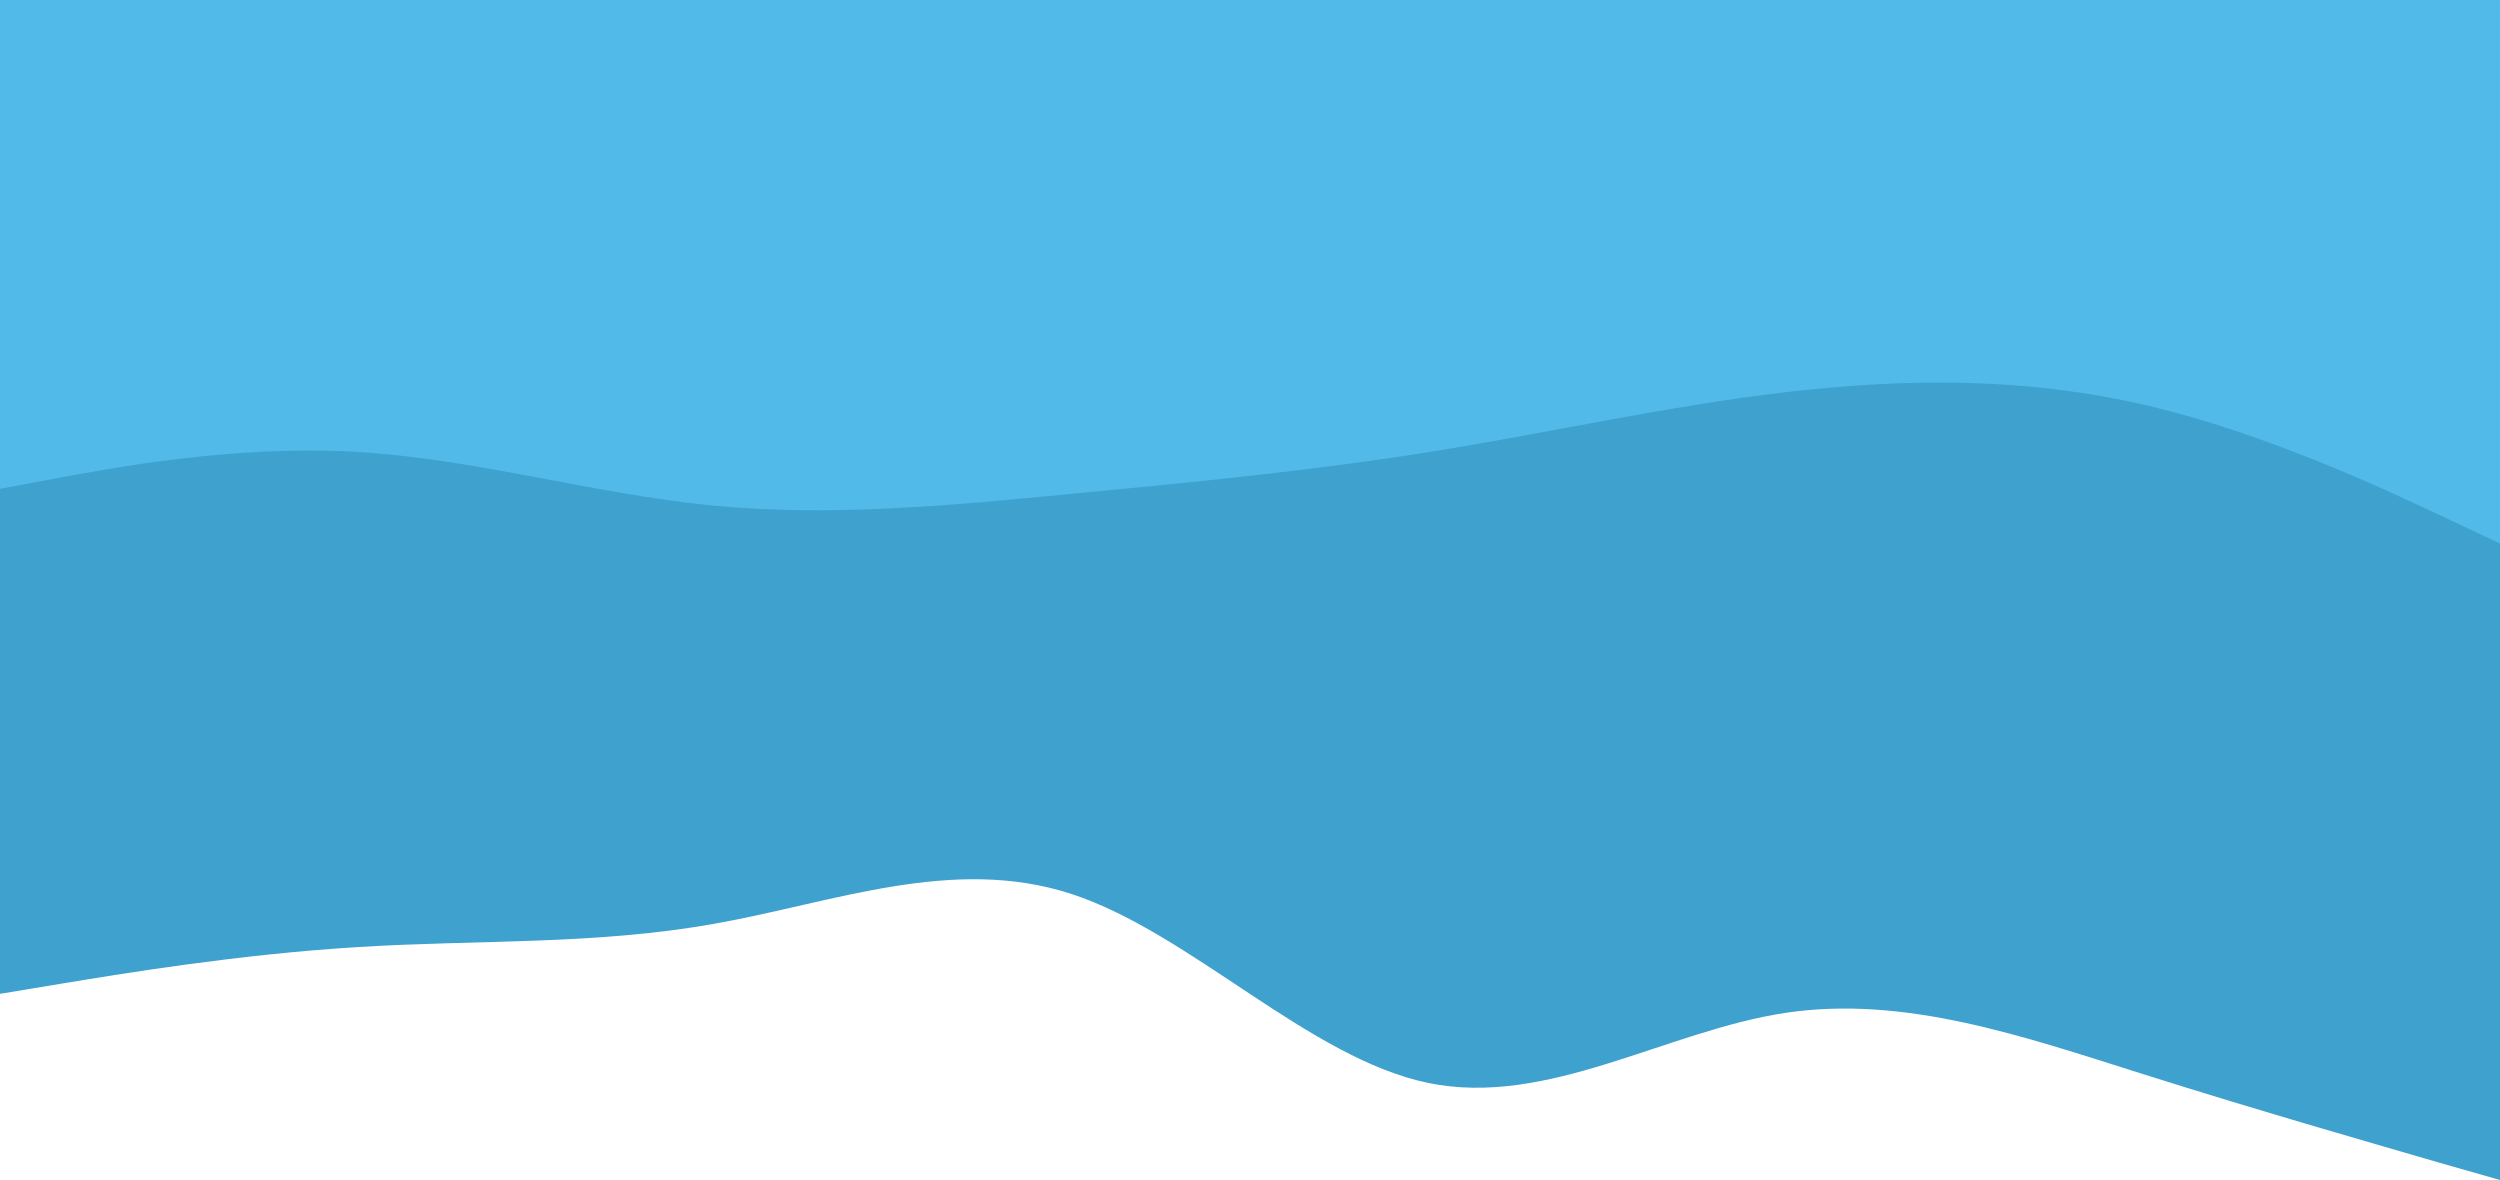
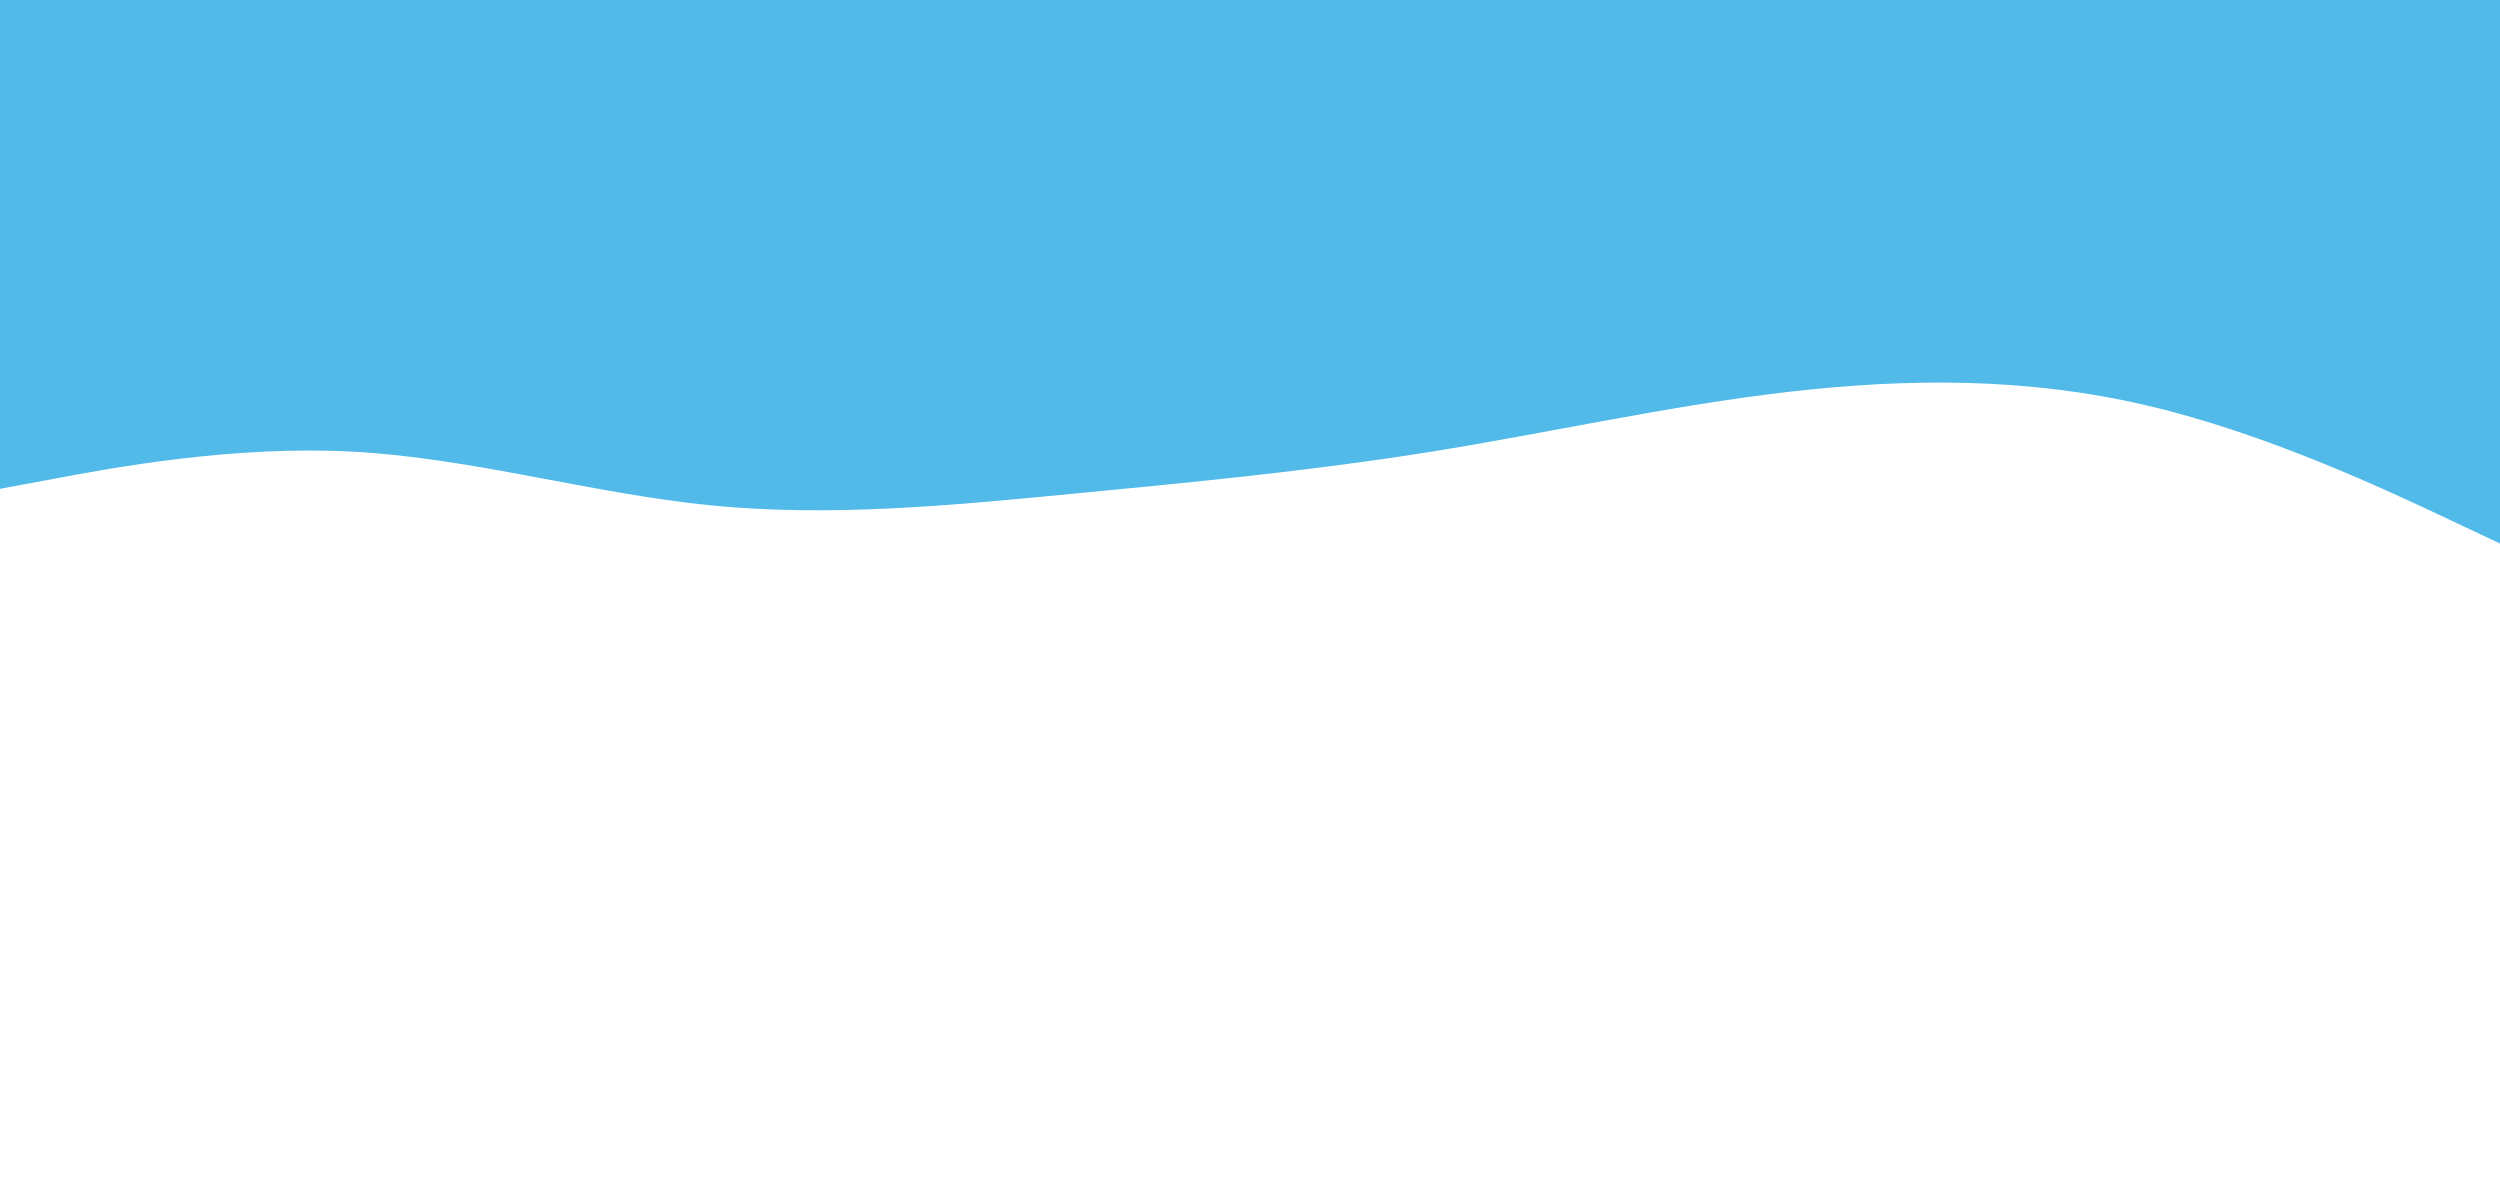
<svg xmlns="http://www.w3.org/2000/svg" width="375" height="177" viewBox="0 0 375 177" fill="none">
-   <path d="M375 177L366.042 174.445C357.083 171.831 339.167 166.721 321.333 161.077C303.458 155.433 285.708 149.254 267.833 151.927C250 154.601 232.083 166.127 214.25 162.444C196.375 158.76 178.625 139.985 160.75 134.103C142.917 128.28 125 135.41 107.167 138.559C89.292 141.767 71.542 140.936 53.667 142.064C35.833 143.134 17.917 146.105 8.958 147.59L0 149.075V35H8.958C17.917 35 35.833 35 53.667 35C71.542 35 89.292 35 107.167 35C125 35 142.917 35 160.75 35C178.625 35 196.375 35 214.25 35C232.083 35 250 35 267.833 35C285.708 35 303.458 35 321.333 35C339.167 35 357.083 35 366.042 35H375V177Z" fill="#3FA1CD" />
  <path d="M376 82L366.994 77.754C357.988 73.508 339.976 65.016 322.047 60.823C304.077 56.604 286.232 56.71 268.262 58.78C250.333 60.85 232.321 64.937 214.393 67.803C196.422 70.669 178.578 72.367 160.607 74.092C142.679 75.817 124.667 77.568 106.738 75.817C88.768 74.039 70.923 68.731 52.953 67.749C35.024 66.794 17.012 70.138 8.006 71.836L-1 73.508V0H8.006C17.012 0 35.024 0 52.953 0C70.923 0 88.768 0 106.738 0C124.667 0 142.679 0 160.607 0C178.578 0 196.422 0 214.393 0C232.321 0 250.333 0 268.262 0C286.232 0 304.077 0 322.047 0C339.976 0 357.988 0 366.994 0H376V82Z" fill="#51BAE9" />
</svg>